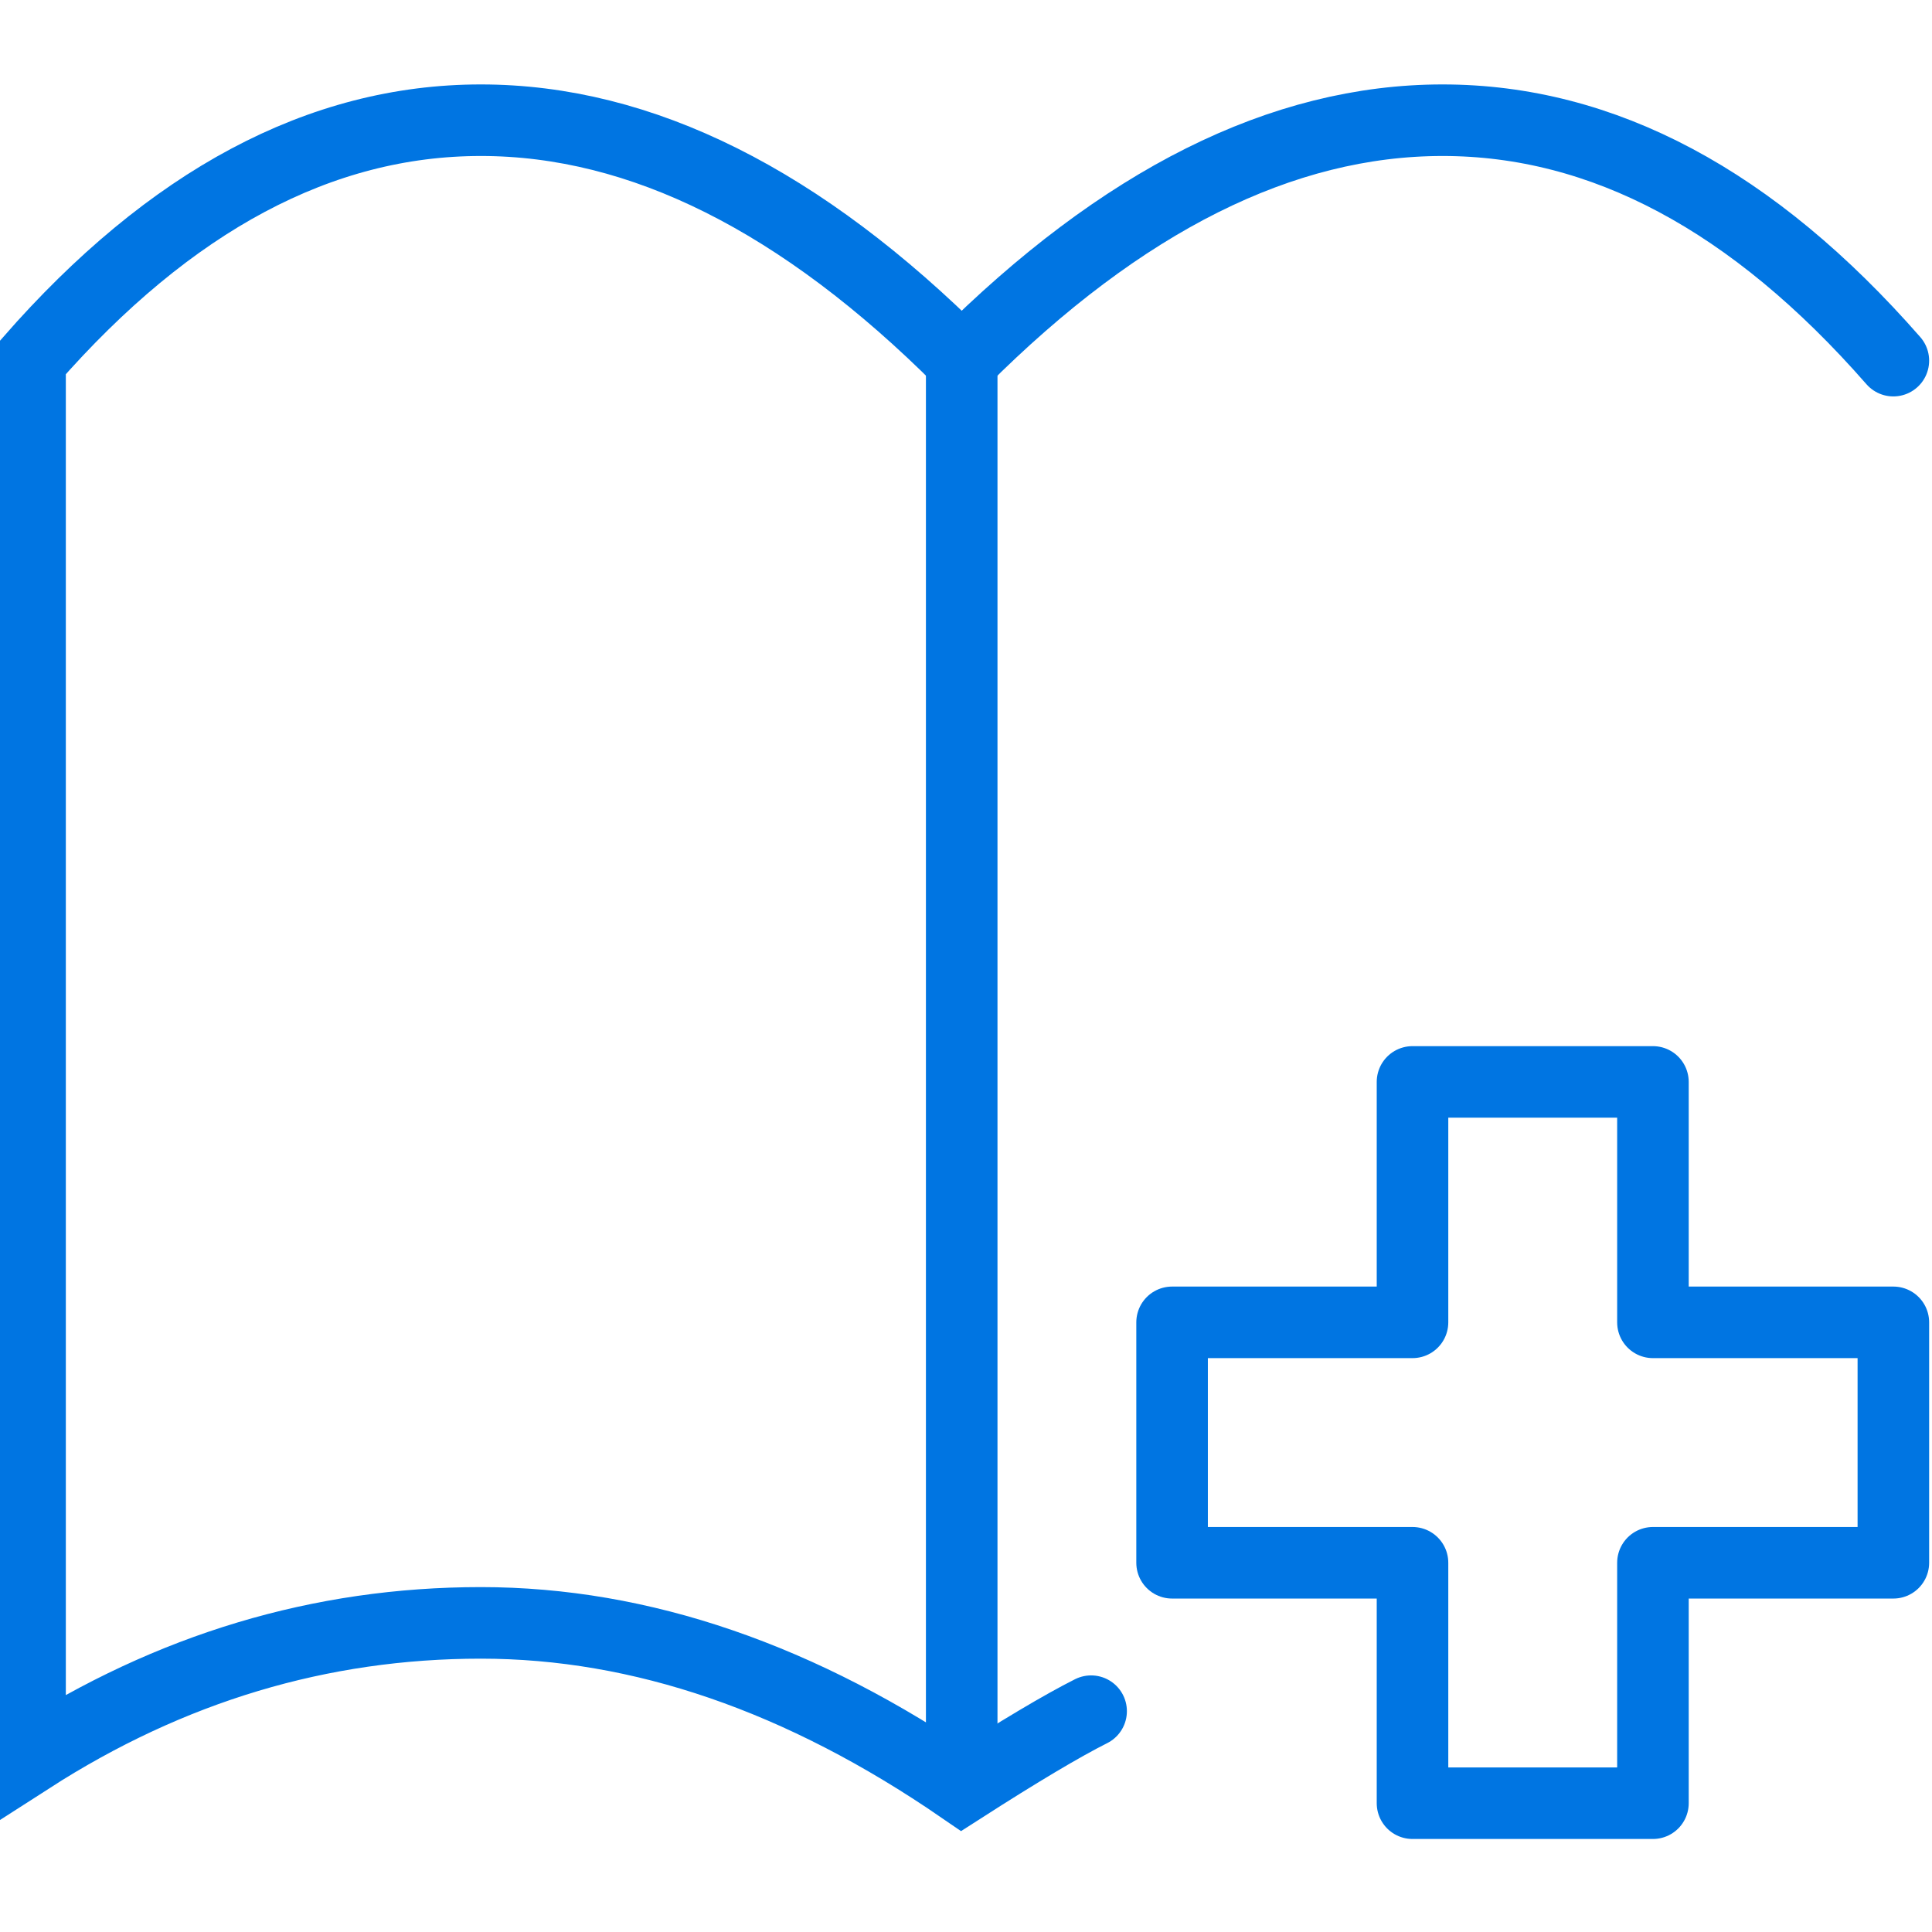
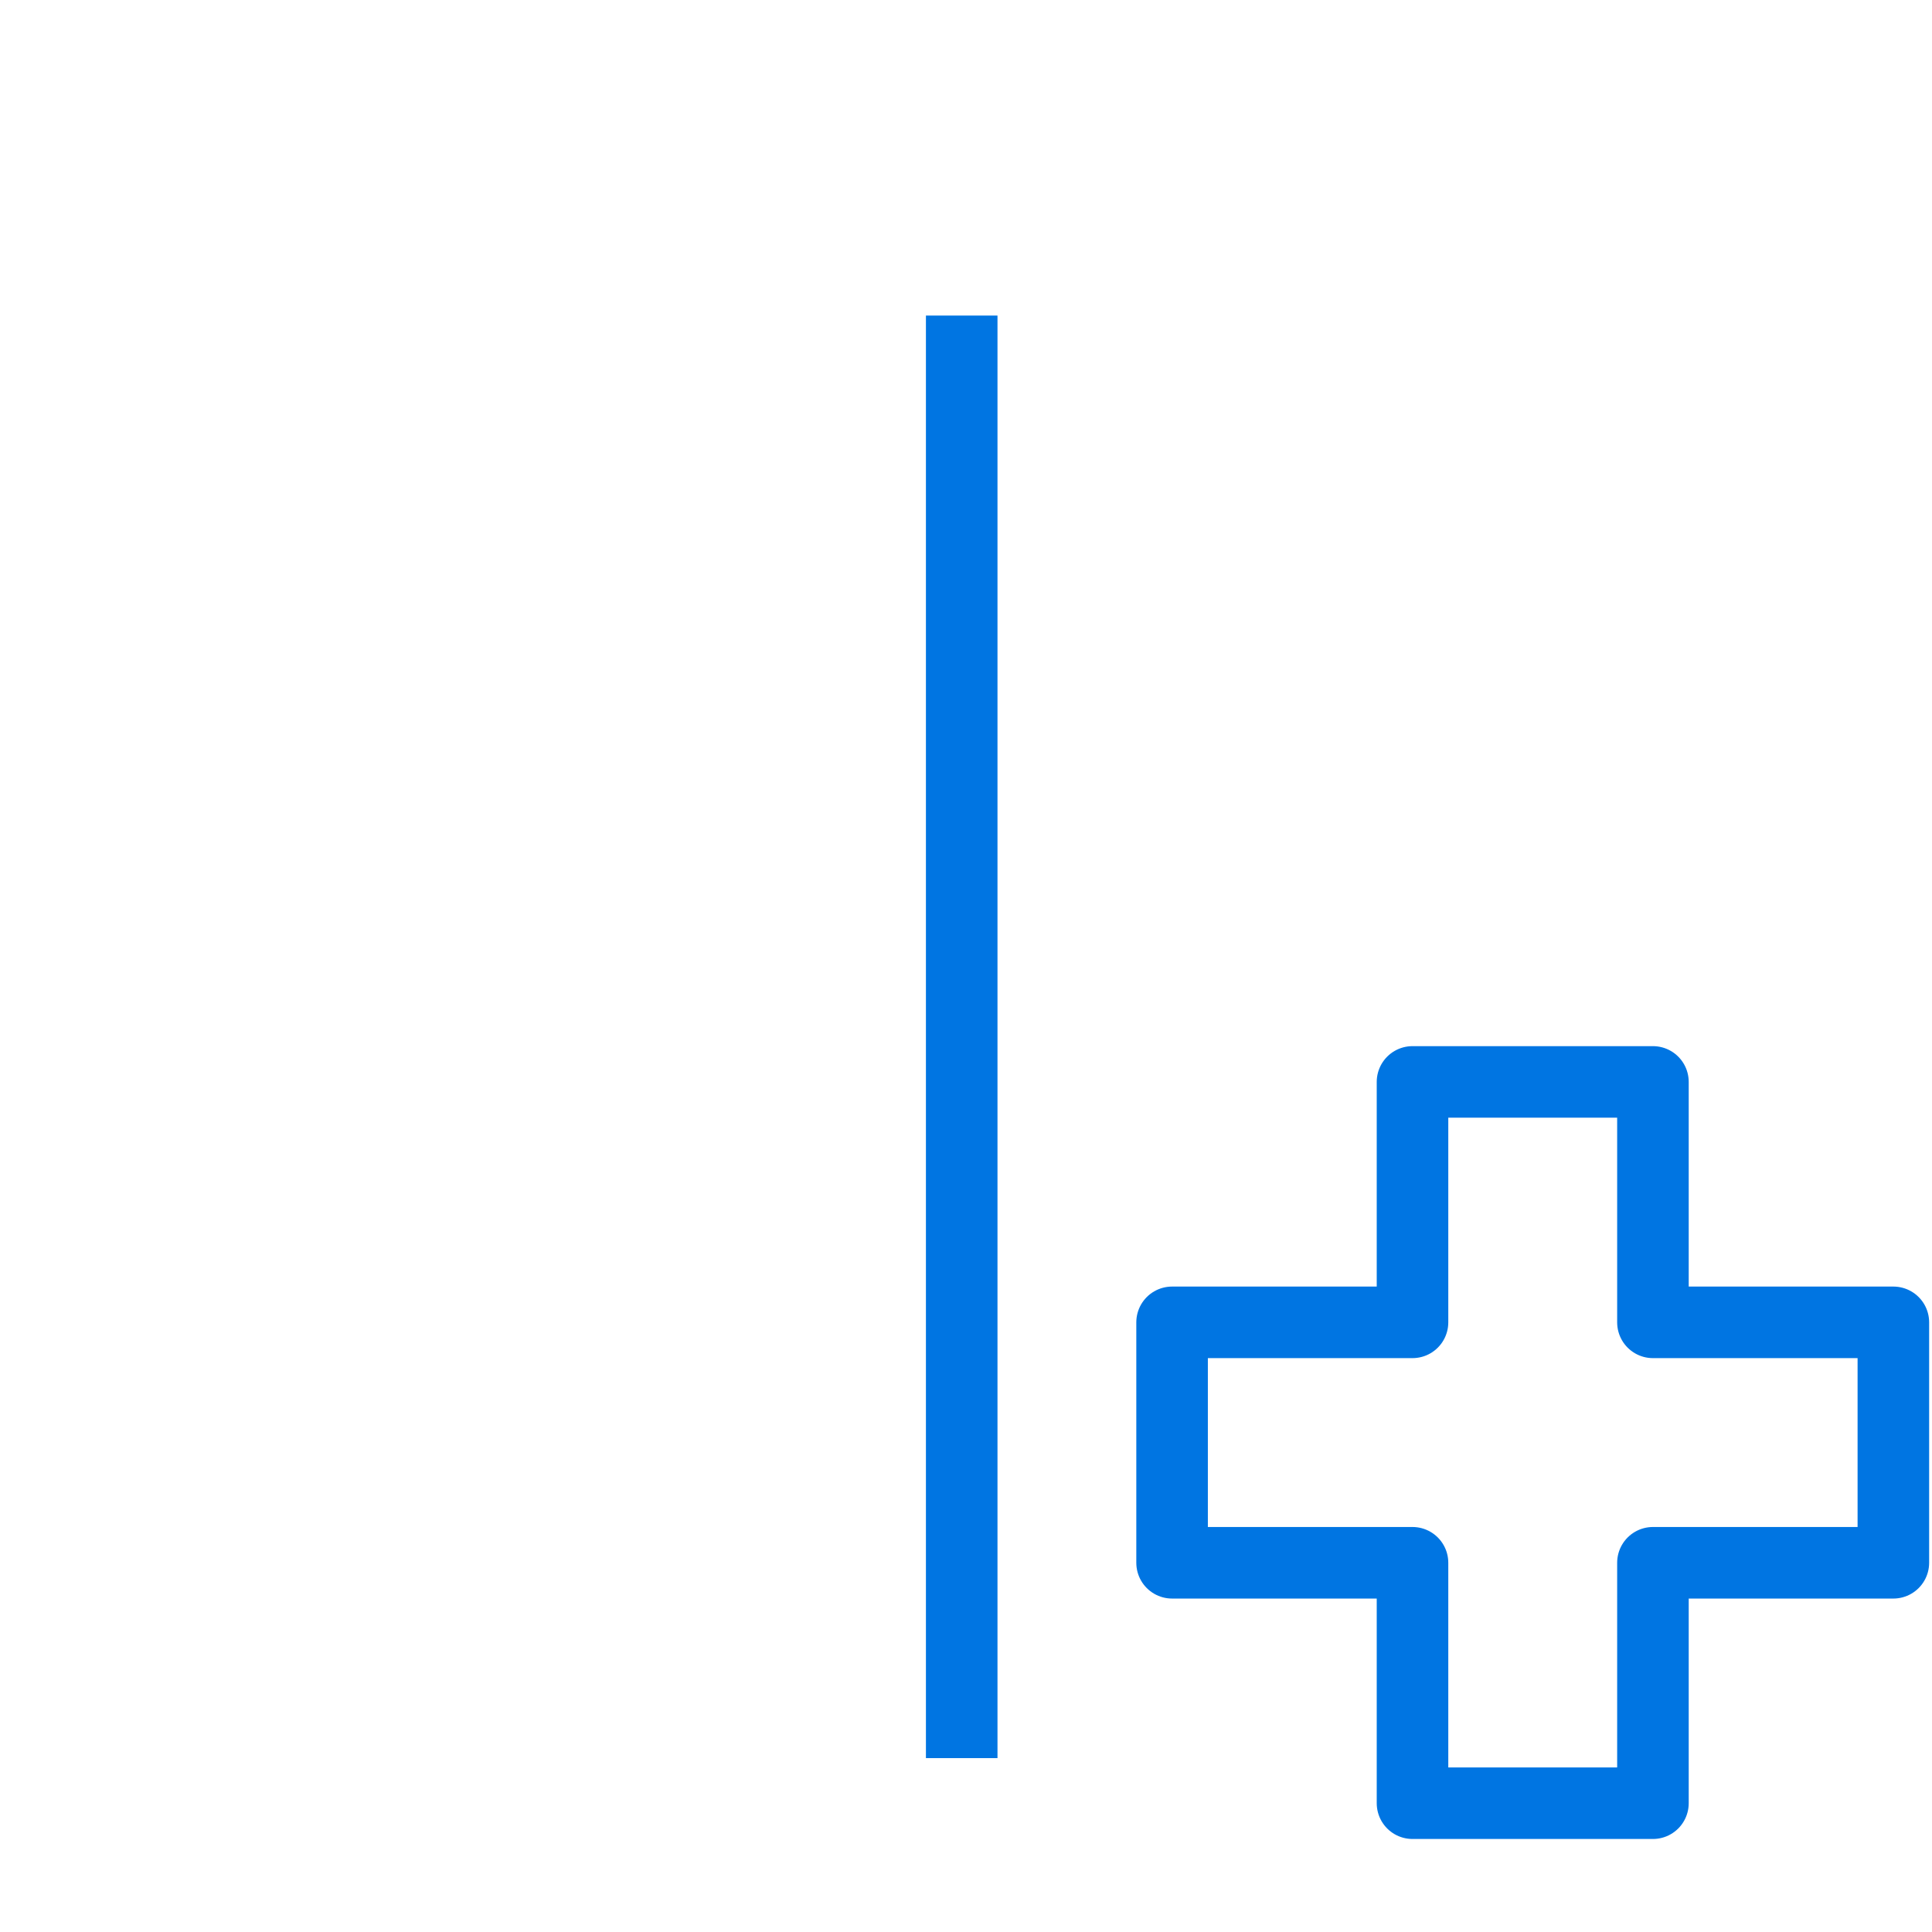
<svg xmlns="http://www.w3.org/2000/svg" width="54px" height="54px" viewBox="0 0 54 54" version="1.1">
  <title>Nauka</title>
  <desc>Created with Sketch.</desc>
  <defs />
  <g id="Robotix" stroke="none" stroke-width="1" fill="none" fill-rule="evenodd">
    <g id="Nauka" stroke="#0075E2" stroke-width="2">
      <g transform="translate(0.84, 3.36)">
-         <path d="M22.423,44.468 C23.227,44.872 24.433,45.589 26.04,46.62 C30.52,43.54 35,42 39.48,42 C43.96,42 48.16,43.26 52.08,45.78 L52.08,6.72 C48.16,2.24 43.96,0 39.48,0 C35,5.29437605e-16 30.52,2.24 26.04,6.72 C21.56,2.24 17.08,0 12.6,0 C8.12,5.29437605e-16 3.92,2.24 0,6.72" id="Path-8" stroke-linecap="round" transform="translate(26.04, 23.31) scale(-1, 1) translate(-26.04, -23.31) " />
        <path d="M26.04,5.46 L26.04,45.78" id="Path-9" />
        <polygon id="Path-129" stroke-linecap="round" stroke-linejoin="round" points="31.92 33.6 31.92 40.32 38.64 40.32 38.64 47.04 45.36 47.04 45.36 40.32 52.08 40.32 52.08 33.6 45.36 33.6 45.36 26.88 38.64 26.88 38.64 33.6" />
      </g>
    </g>
  </g>
</svg>